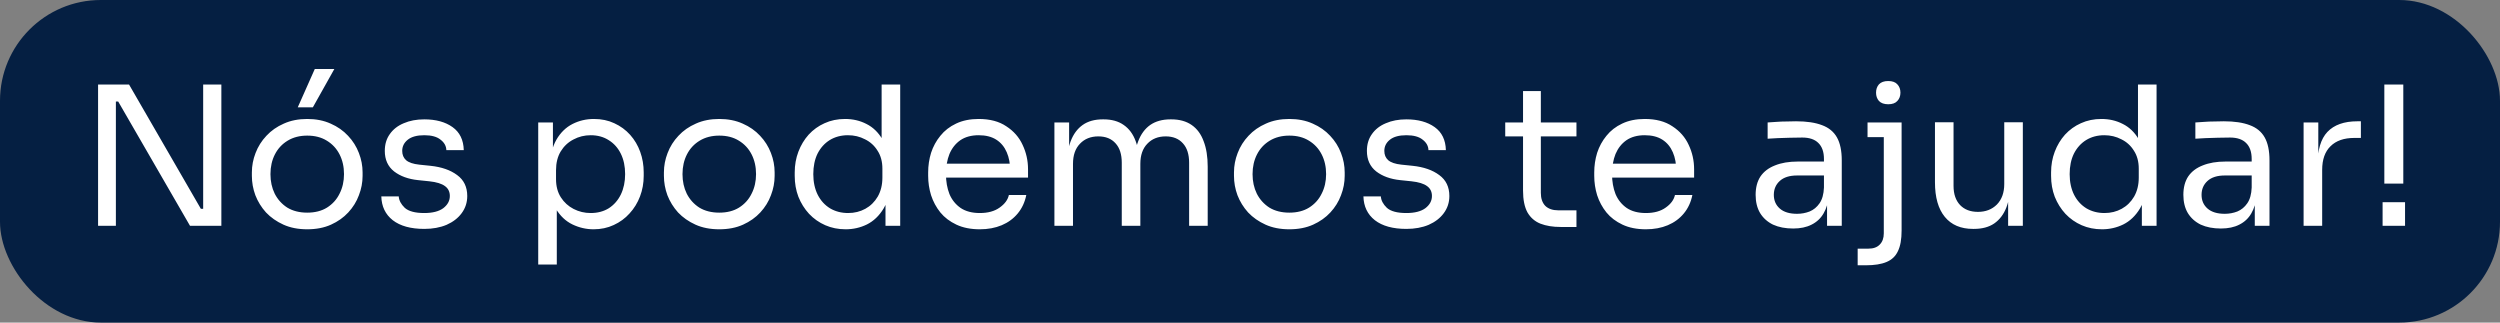
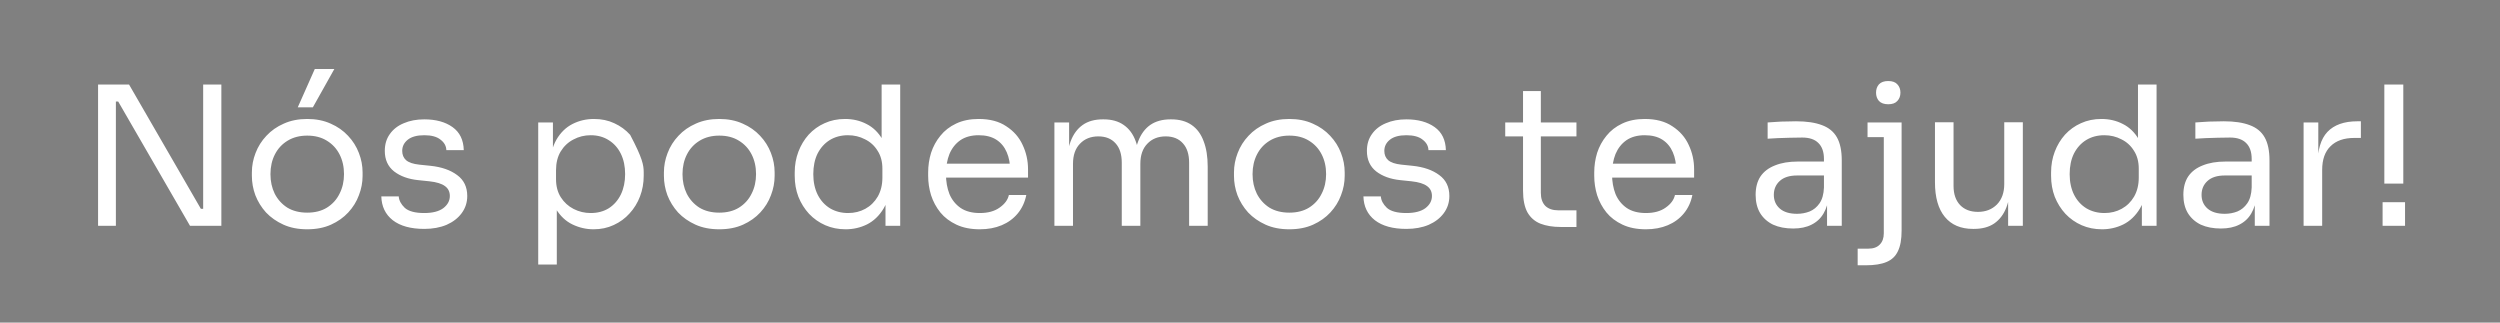
<svg xmlns="http://www.w3.org/2000/svg" width="620" height="80" viewBox="0 0 620 80" fill="none">
  <rect x="0" y="0" width="620" height="80" fill="#808080" stroke="none" />
  <g id="ajudar">
-     <rect width="620" height="80" rx="25" fill="#051F42" />
-     <path id="texto" d="M24.322 56V20.96H32.002L49.81 51.776H51.346L50.386 52.64V20.96H54.898V56H47.122L29.314 25.184H27.778L28.738 24.32V56H24.322ZM76.193 56.864C73.953 56.864 71.985 56.48 70.289 55.712C68.593 54.944 67.153 53.936 65.969 52.688C64.817 51.408 63.937 49.984 63.329 48.416C62.753 46.848 62.465 45.248 62.465 43.616V42.752C62.465 41.12 62.769 39.52 63.377 37.952C63.985 36.352 64.881 34.928 66.065 33.68C67.249 32.4 68.689 31.392 70.385 30.656C72.081 29.888 74.017 29.504 76.193 29.504C78.369 29.504 80.305 29.888 82.001 30.656C83.697 31.392 85.137 32.4 86.321 33.68C87.505 34.928 88.401 36.352 89.009 37.952C89.617 39.52 89.921 41.12 89.921 42.752V43.616C89.921 45.248 89.617 46.848 89.009 48.416C88.433 49.984 87.553 51.408 86.369 52.688C85.217 53.936 83.793 54.944 82.097 55.712C80.401 56.48 78.433 56.864 76.193 56.864ZM76.193 52.736C78.113 52.736 79.745 52.32 81.089 51.488C82.465 50.624 83.505 49.472 84.209 48.032C84.945 46.592 85.313 44.976 85.313 43.184C85.313 41.36 84.945 39.728 84.209 38.288C83.473 36.848 82.417 35.712 81.041 34.88C79.697 34.048 78.081 33.632 76.193 33.632C74.337 33.632 72.721 34.048 71.345 34.88C69.969 35.712 68.913 36.848 68.177 38.288C67.441 39.728 67.073 41.36 67.073 43.184C67.073 44.976 67.425 46.592 68.129 48.032C68.865 49.472 69.905 50.624 71.249 51.488C72.625 52.32 74.273 52.736 76.193 52.736ZM73.841 26.624L78.065 17.12H82.913L77.585 26.624H73.841ZM105.222 56.768C101.862 56.768 99.254 56.048 97.398 54.608C95.574 53.168 94.63 51.2 94.566 48.704H98.886C98.95 49.696 99.446 50.64 100.374 51.536C101.334 52.4 102.95 52.832 105.222 52.832C107.27 52.832 108.838 52.432 109.926 51.632C111.014 50.8 111.558 49.792 111.558 48.608C111.558 47.552 111.158 46.736 110.358 46.16C109.558 45.552 108.262 45.152 106.47 44.96L103.686 44.672C101.254 44.416 99.27 43.696 97.734 42.512C96.198 41.296 95.43 39.6 95.43 37.424C95.43 35.792 95.846 34.4 96.678 33.248C97.51 32.064 98.662 31.168 100.134 30.56C101.606 29.92 103.302 29.6 105.222 29.6C108.102 29.6 110.438 30.24 112.23 31.52C114.022 32.8 114.95 34.704 115.014 37.232H110.694C110.662 36.208 110.182 35.344 109.254 34.64C108.358 33.904 107.014 33.536 105.222 33.536C103.43 33.536 102.07 33.904 101.142 34.64C100.214 35.376 99.75 36.304 99.75 37.424C99.75 38.384 100.07 39.152 100.71 39.728C101.382 40.304 102.47 40.672 103.974 40.832L106.758 41.12C109.51 41.408 111.718 42.176 113.382 43.424C115.046 44.64 115.878 46.368 115.878 48.608C115.878 50.208 115.414 51.632 114.486 52.88C113.59 54.096 112.342 55.056 110.742 55.76C109.142 56.432 107.302 56.768 105.222 56.768ZM133.479 65.6V30.368H137.127V41.456L136.263 41.36C136.423 38.608 136.999 36.368 137.991 34.64C139.015 32.88 140.343 31.584 141.975 30.752C143.607 29.92 145.383 29.504 147.303 29.504C149.159 29.504 150.839 29.856 152.343 30.56C153.879 31.264 155.191 32.224 156.279 33.44C157.367 34.656 158.199 36.064 158.775 37.664C159.351 39.264 159.639 40.96 159.639 42.752V43.616C159.639 45.408 159.335 47.104 158.727 48.704C158.119 50.304 157.255 51.712 156.135 52.928C155.047 54.144 153.735 55.104 152.199 55.808C150.695 56.512 149.031 56.864 147.207 56.864C145.383 56.864 143.639 56.464 141.975 55.664C140.311 54.864 138.935 53.568 137.847 51.776C136.759 49.984 136.135 47.632 135.975 44.72L138.087 48.56V65.6H133.479ZM146.487 52.832C148.215 52.832 149.719 52.432 150.999 51.632C152.279 50.8 153.271 49.664 153.975 48.224C154.679 46.752 155.031 45.072 155.031 43.184C155.031 41.264 154.679 39.584 153.975 38.144C153.271 36.704 152.279 35.584 150.999 34.784C149.719 33.952 148.215 33.536 146.487 33.536C144.951 33.536 143.527 33.888 142.215 34.592C140.903 35.264 139.847 36.256 139.047 37.568C138.279 38.848 137.895 40.4 137.895 42.224V44.432C137.895 46.192 138.295 47.696 139.095 48.944C139.895 50.192 140.951 51.152 142.263 51.824C143.575 52.496 144.983 52.832 146.487 52.832ZM178.38 56.864C176.14 56.864 174.172 56.48 172.476 55.712C170.78 54.944 169.34 53.936 168.156 52.688C167.004 51.408 166.124 49.984 165.516 48.416C164.94 46.848 164.652 45.248 164.652 43.616V42.752C164.652 41.12 164.956 39.52 165.564 37.952C166.172 36.352 167.068 34.928 168.252 33.68C169.436 32.4 170.876 31.392 172.572 30.656C174.268 29.888 176.204 29.504 178.38 29.504C180.556 29.504 182.492 29.888 184.188 30.656C185.884 31.392 187.324 32.4 188.508 33.68C189.692 34.928 190.588 36.352 191.196 37.952C191.804 39.52 192.108 41.12 192.108 42.752V43.616C192.108 45.248 191.804 46.848 191.196 48.416C190.62 49.984 189.74 51.408 188.556 52.688C187.404 53.936 185.98 54.944 184.284 55.712C182.588 56.48 180.62 56.864 178.38 56.864ZM178.38 52.736C180.3 52.736 181.932 52.32 183.276 51.488C184.652 50.624 185.692 49.472 186.396 48.032C187.132 46.592 187.5 44.976 187.5 43.184C187.5 41.36 187.132 39.728 186.396 38.288C185.66 36.848 184.604 35.712 183.228 34.88C181.884 34.048 180.268 33.632 178.38 33.632C176.524 33.632 174.908 34.048 173.532 34.88C172.156 35.712 171.1 36.848 170.364 38.288C169.628 39.728 169.26 41.36 169.26 43.184C169.26 44.976 169.612 46.592 170.316 48.032C171.052 49.472 172.092 50.624 173.436 51.488C174.812 52.32 176.46 52.736 178.38 52.736ZM209.714 56.864C207.89 56.864 206.21 56.528 204.674 55.856C203.138 55.184 201.794 54.24 200.642 53.024C199.522 51.808 198.642 50.4 198.002 48.8C197.394 47.2 197.09 45.472 197.09 43.616V42.752C197.09 40.928 197.394 39.216 198.002 37.616C198.61 36.016 199.458 34.608 200.546 33.392C201.666 32.176 202.978 31.232 204.482 30.56C206.018 29.856 207.714 29.504 209.57 29.504C211.522 29.504 213.298 29.92 214.898 30.752C216.498 31.552 217.81 32.816 218.834 34.544C219.858 36.272 220.434 38.512 220.562 41.264L218.642 38.192V20.96H223.25V56H219.602V44.624H220.946C220.818 47.536 220.21 49.904 219.122 51.728C218.034 53.52 216.658 54.832 214.994 55.664C213.362 56.464 211.602 56.864 209.714 56.864ZM210.338 52.832C211.906 52.832 213.33 52.48 214.61 51.776C215.89 51.072 216.914 50.064 217.682 48.752C218.45 47.408 218.834 45.84 218.834 44.048V41.84C218.834 40.08 218.434 38.592 217.634 37.376C216.866 36.128 215.826 35.184 214.514 34.544C213.234 33.872 211.826 33.536 210.29 33.536C208.594 33.536 207.09 33.936 205.778 34.736C204.498 35.536 203.49 36.656 202.754 38.096C202.05 39.536 201.698 41.232 201.698 43.184C201.698 45.136 202.066 46.848 202.802 48.32C203.538 49.76 204.562 50.88 205.874 51.68C207.186 52.448 208.674 52.832 210.338 52.832ZM243 56.864C240.76 56.864 238.824 56.48 237.192 55.712C235.56 54.944 234.232 53.936 233.208 52.688C232.184 51.408 231.416 49.984 230.904 48.416C230.424 46.848 230.184 45.248 230.184 43.616V42.752C230.184 41.088 230.424 39.472 230.904 37.904C231.416 36.336 232.184 34.928 233.208 33.68C234.232 32.4 235.528 31.392 237.096 30.656C238.696 29.888 240.568 29.504 242.712 29.504C245.496 29.504 247.784 30.112 249.576 31.328C251.4 32.512 252.744 34.048 253.608 35.936C254.504 37.824 254.952 39.84 254.952 41.984V44.048H232.2V40.592H251.592L250.536 42.464C250.536 40.64 250.248 39.072 249.672 37.76C249.096 36.416 248.232 35.376 247.08 34.64C245.928 33.904 244.472 33.536 242.712 33.536C240.888 33.536 239.368 33.952 238.152 34.784C236.968 35.616 236.072 36.752 235.464 38.192C234.888 39.632 234.6 41.296 234.6 43.184C234.6 45.008 234.888 46.656 235.464 48.128C236.072 49.568 237 50.72 238.248 51.584C239.496 52.416 241.08 52.832 243 52.832C245.016 52.832 246.648 52.384 247.896 51.488C249.176 50.592 249.944 49.552 250.2 48.368H254.52C254.168 50.128 253.464 51.648 252.408 52.928C251.352 54.208 250.024 55.184 248.424 55.856C246.824 56.528 245.016 56.864 243 56.864ZM261.494 56V30.368H265.142V41.36H264.566C264.566 38.864 264.886 36.752 265.526 35.024C266.198 33.264 267.19 31.92 268.502 30.992C269.814 30.064 271.478 29.6 273.494 29.6H273.686C275.702 29.6 277.366 30.064 278.678 30.992C280.022 31.92 281.014 33.264 281.654 35.024C282.294 36.752 282.614 38.864 282.614 41.36H281.27C281.27 38.864 281.606 36.752 282.278 35.024C282.95 33.264 283.942 31.92 285.254 30.992C286.598 30.064 288.278 29.6 290.294 29.6H290.486C292.502 29.6 294.182 30.064 295.526 30.992C296.87 31.92 297.862 33.264 298.502 35.024C299.174 36.752 299.51 38.864 299.51 41.36V56H294.902V40.352C294.902 38.272 294.39 36.672 293.366 35.552C292.342 34.4 290.918 33.824 289.094 33.824C287.206 33.824 285.686 34.432 284.534 35.648C283.382 36.832 282.806 38.496 282.806 40.64V56H278.198V40.352C278.198 38.272 277.686 36.672 276.662 35.552C275.638 34.4 274.214 33.824 272.39 33.824C270.502 33.824 268.982 34.432 267.83 35.648C266.678 36.832 266.102 38.496 266.102 40.64V56H261.494ZM319.755 56.864C317.515 56.864 315.547 56.48 313.851 55.712C312.155 54.944 310.715 53.936 309.531 52.688C308.379 51.408 307.499 49.984 306.891 48.416C306.315 46.848 306.027 45.248 306.027 43.616V42.752C306.027 41.12 306.331 39.52 306.939 37.952C307.547 36.352 308.443 34.928 309.627 33.68C310.811 32.4 312.251 31.392 313.947 30.656C315.643 29.888 317.579 29.504 319.755 29.504C321.931 29.504 323.867 29.888 325.563 30.656C327.259 31.392 328.699 32.4 329.883 33.68C331.067 34.928 331.963 36.352 332.571 37.952C333.179 39.52 333.483 41.12 333.483 42.752V43.616C333.483 45.248 333.179 46.848 332.571 48.416C331.995 49.984 331.115 51.408 329.931 52.688C328.779 53.936 327.355 54.944 325.659 55.712C323.963 56.48 321.995 56.864 319.755 56.864ZM319.755 52.736C321.675 52.736 323.307 52.32 324.651 51.488C326.027 50.624 327.067 49.472 327.771 48.032C328.507 46.592 328.875 44.976 328.875 43.184C328.875 41.36 328.507 39.728 327.771 38.288C327.035 36.848 325.979 35.712 324.603 34.88C323.259 34.048 321.643 33.632 319.755 33.632C317.899 33.632 316.283 34.048 314.907 34.88C313.531 35.712 312.475 36.848 311.739 38.288C311.003 39.728 310.635 41.36 310.635 43.184C310.635 44.976 310.987 46.592 311.691 48.032C312.427 49.472 313.467 50.624 314.811 51.488C316.187 52.32 317.835 52.736 319.755 52.736ZM348.785 56.768C345.425 56.768 342.817 56.048 340.961 54.608C339.137 53.168 338.193 51.2 338.129 48.704H342.449C342.513 49.696 343.009 50.64 343.937 51.536C344.897 52.4 346.513 52.832 348.785 52.832C350.833 52.832 352.401 52.432 353.489 51.632C354.577 50.8 355.121 49.792 355.121 48.608C355.121 47.552 354.721 46.736 353.921 46.16C353.121 45.552 351.825 45.152 350.033 44.96L347.249 44.672C344.817 44.416 342.833 43.696 341.297 42.512C339.761 41.296 338.993 39.6 338.993 37.424C338.993 35.792 339.409 34.4 340.241 33.248C341.073 32.064 342.225 31.168 343.697 30.56C345.169 29.92 346.865 29.6 348.785 29.6C351.665 29.6 354.001 30.24 355.793 31.52C357.585 32.8 358.513 34.704 358.577 37.232H354.257C354.225 36.208 353.745 35.344 352.817 34.64C351.921 33.904 350.577 33.536 348.785 33.536C346.993 33.536 345.633 33.904 344.705 34.64C343.777 35.376 343.313 36.304 343.313 37.424C343.313 38.384 343.633 39.152 344.273 39.728C344.945 40.304 346.033 40.672 347.537 40.832L350.321 41.12C353.073 41.408 355.281 42.176 356.945 43.424C358.609 44.64 359.441 46.368 359.441 48.608C359.441 50.208 358.977 51.632 358.049 52.88C357.153 54.096 355.905 55.056 354.305 55.76C352.705 56.432 350.865 56.768 348.785 56.768ZM387.025 56.288C385.105 56.288 383.441 56.016 382.033 55.472C380.657 54.928 379.585 54 378.817 52.688C378.081 51.344 377.713 49.536 377.713 47.264V22.592H382.129V47.84C382.129 49.216 382.497 50.288 383.233 51.056C384.001 51.792 385.073 52.16 386.449 52.16H390.961V56.288H387.025ZM373.297 33.824V30.368H390.961V33.824H373.297ZM408.187 56.864C405.947 56.864 404.011 56.48 402.379 55.712C400.747 54.944 399.419 53.936 398.395 52.688C397.371 51.408 396.603 49.984 396.091 48.416C395.611 46.848 395.371 45.248 395.371 43.616V42.752C395.371 41.088 395.611 39.472 396.091 37.904C396.603 36.336 397.371 34.928 398.395 33.68C399.419 32.4 400.715 31.392 402.283 30.656C403.883 29.888 405.755 29.504 407.899 29.504C410.683 29.504 412.971 30.112 414.763 31.328C416.587 32.512 417.931 34.048 418.795 35.936C419.691 37.824 420.139 39.84 420.139 41.984V44.048H397.387V40.592H416.779L415.723 42.464C415.723 40.64 415.435 39.072 414.859 37.76C414.283 36.416 413.419 35.376 412.267 34.64C411.115 33.904 409.659 33.536 407.899 33.536C406.075 33.536 404.555 33.952 403.339 34.784C402.155 35.616 401.259 36.752 400.651 38.192C400.075 39.632 399.787 41.296 399.787 43.184C399.787 45.008 400.075 46.656 400.651 48.128C401.259 49.568 402.187 50.72 403.435 51.584C404.683 52.416 406.267 52.832 408.187 52.832C410.203 52.832 411.835 52.384 413.083 51.488C414.363 50.592 415.131 49.552 415.387 48.368H419.707C419.355 50.128 418.651 51.648 417.595 52.928C416.539 54.208 415.211 55.184 413.611 55.856C412.011 56.528 410.203 56.864 408.187 56.864ZM453.108 56V48.32H452.34V39.44C452.34 37.68 451.876 36.352 450.948 35.456C450.052 34.56 448.724 34.112 446.964 34.112C445.972 34.112 444.948 34.128 443.892 34.16C442.836 34.192 441.828 34.224 440.868 34.256C439.908 34.288 439.076 34.336 438.372 34.4V30.368C439.076 30.304 439.812 30.256 440.58 30.224C441.38 30.16 442.196 30.128 443.028 30.128C443.86 30.096 444.66 30.08 445.428 30.08C448.052 30.08 450.196 30.4 451.86 31.04C453.524 31.648 454.756 32.656 455.556 34.064C456.356 35.472 456.756 37.376 456.756 39.776V56H453.108ZM444.708 56.672C442.788 56.672 441.124 56.352 439.716 55.712C438.34 55.04 437.268 54.08 436.5 52.832C435.764 51.584 435.396 50.08 435.396 48.32C435.396 46.496 435.796 44.976 436.596 43.76C437.428 42.544 438.628 41.632 440.196 41.024C441.764 40.384 443.652 40.064 445.859 40.064H452.82V43.52H445.668C443.812 43.52 442.388 43.968 441.396 44.864C440.404 45.76 439.908 46.912 439.908 48.32C439.908 49.728 440.404 50.864 441.396 51.728C442.388 52.592 443.812 53.024 445.668 53.024C446.756 53.024 447.796 52.832 448.788 52.448C449.78 52.032 450.596 51.36 451.236 50.432C451.908 49.472 452.276 48.16 452.34 46.496L453.588 48.32C453.428 50.144 452.98 51.68 452.244 52.928C451.54 54.144 450.548 55.072 449.268 55.712C448.02 56.352 446.5 56.672 444.708 56.672ZM460.701 65.792V61.664H463.389C464.605 61.664 465.533 61.328 466.173 60.656C466.845 59.984 467.181 59.056 467.181 57.872V30.368H471.597V57.2C471.597 59.344 471.293 61.04 470.685 62.288C470.109 63.536 469.165 64.432 467.853 64.976C466.573 65.52 464.861 65.792 462.717 65.792H460.701ZM463.149 34.016V30.368H471.597V34.016H463.149ZM468.285 25.856C467.261 25.856 466.493 25.584 465.981 25.04C465.501 24.496 465.261 23.808 465.261 22.976C465.261 22.144 465.501 21.456 465.981 20.912C466.493 20.368 467.261 20.096 468.285 20.096C469.309 20.096 470.061 20.368 470.541 20.912C471.053 21.456 471.309 22.144 471.309 22.976C471.309 23.808 471.053 24.496 470.541 25.04C470.061 25.584 469.309 25.856 468.285 25.856ZM489.327 56.768C486.287 56.768 483.951 55.776 482.319 53.792C480.687 51.808 479.871 48.944 479.871 45.2V30.32H484.479V46.112C484.479 48.128 485.023 49.712 486.111 50.864C487.199 51.984 488.671 52.544 490.527 52.544C492.447 52.544 494.015 51.936 495.231 50.72C496.447 49.472 497.055 47.776 497.055 45.632V30.32H501.663V56H498.015V45.008H498.591C498.591 47.536 498.255 49.68 497.583 51.44C496.911 53.168 495.903 54.496 494.559 55.424C493.247 56.32 491.567 56.768 489.519 56.768H489.327ZM521.292 56.864C519.468 56.864 517.788 56.528 516.252 55.856C514.716 55.184 513.372 54.24 512.22 53.024C511.1 51.808 510.22 50.4 509.58 48.8C508.972 47.2 508.668 45.472 508.668 43.616V42.752C508.668 40.928 508.972 39.216 509.58 37.616C510.188 36.016 511.036 34.608 512.124 33.392C513.244 32.176 514.556 31.232 516.06 30.56C517.596 29.856 519.292 29.504 521.148 29.504C523.1 29.504 524.876 29.92 526.476 30.752C528.076 31.552 529.388 32.816 530.412 34.544C531.436 36.272 532.012 38.512 532.14 41.264L530.22 38.192V20.96H534.828V56H531.18V44.624H532.524C532.396 47.536 531.788 49.904 530.7 51.728C529.612 53.52 528.236 54.832 526.572 55.664C524.94 56.464 523.18 56.864 521.292 56.864ZM521.916 52.832C523.484 52.832 524.908 52.48 526.188 51.776C527.468 51.072 528.492 50.064 529.26 48.752C530.028 47.408 530.412 45.84 530.412 44.048V41.84C530.412 40.08 530.012 38.592 529.212 37.376C528.444 36.128 527.404 35.184 526.092 34.544C524.812 33.872 523.404 33.536 521.868 33.536C520.172 33.536 518.668 33.936 517.356 34.736C516.076 35.536 515.068 36.656 514.332 38.096C513.628 39.536 513.276 41.232 513.276 43.184C513.276 45.136 513.644 46.848 514.38 48.32C515.116 49.76 516.14 50.88 517.452 51.68C518.764 52.448 520.252 52.832 521.916 52.832ZM559.186 56V48.32H558.418V39.44C558.418 37.68 557.954 36.352 557.026 35.456C556.13 34.56 554.802 34.112 553.042 34.112C552.05 34.112 551.026 34.128 549.97 34.16C548.914 34.192 547.906 34.224 546.946 34.256C545.986 34.288 545.154 34.336 544.45 34.4V30.368C545.154 30.304 545.89 30.256 546.658 30.224C547.458 30.16 548.274 30.128 549.106 30.128C549.938 30.096 550.738 30.08 551.506 30.08C554.13 30.08 556.274 30.4 557.938 31.04C559.602 31.648 560.834 32.656 561.634 34.064C562.434 35.472 562.834 37.376 562.834 39.776V56H559.186ZM550.786 56.672C548.866 56.672 547.202 56.352 545.794 55.712C544.418 55.04 543.346 54.08 542.578 52.832C541.842 51.584 541.474 50.08 541.474 48.32C541.474 46.496 541.874 44.976 542.674 43.76C543.506 42.544 544.706 41.632 546.274 41.024C547.842 40.384 549.73 40.064 551.938 40.064H558.898V43.52H551.746C549.89 43.52 548.466 43.968 547.474 44.864C546.482 45.76 545.986 46.912 545.986 48.32C545.986 49.728 546.482 50.864 547.474 51.728C548.466 52.592 549.89 53.024 551.746 53.024C552.834 53.024 553.874 52.832 554.866 52.448C555.858 52.032 556.674 51.36 557.314 50.432C557.986 49.472 558.354 48.16 558.418 46.496L559.666 48.32C559.506 50.144 559.058 51.68 558.322 52.928C557.618 54.144 556.626 55.072 555.346 55.712C554.098 56.352 552.578 56.672 550.786 56.672ZM571.291 56V30.368H574.939V40.928H574.747C574.747 37.184 575.563 34.448 577.195 32.72C578.859 30.96 581.339 30.08 584.635 30.08H585.499V34.208H583.867C581.307 34.208 579.339 34.896 577.963 36.272C576.587 37.616 575.899 39.568 575.899 42.128V56H571.291ZM591.315 45.536V20.96H596.019V45.536H591.315ZM590.883 56V50.144H596.451V56H590.883Z" fill="white" />
+     <path id="texto" d="M24.322 56V20.96H32.002L49.81 51.776H51.346L50.386 52.64V20.96H54.898V56H47.122L29.314 25.184H27.778L28.738 24.32V56H24.322ZM76.193 56.864C73.953 56.864 71.985 56.48 70.289 55.712C68.593 54.944 67.153 53.936 65.969 52.688C64.817 51.408 63.937 49.984 63.329 48.416C62.753 46.848 62.465 45.248 62.465 43.616V42.752C62.465 41.12 62.769 39.52 63.377 37.952C63.985 36.352 64.881 34.928 66.065 33.68C67.249 32.4 68.689 31.392 70.385 30.656C72.081 29.888 74.017 29.504 76.193 29.504C78.369 29.504 80.305 29.888 82.001 30.656C83.697 31.392 85.137 32.4 86.321 33.68C87.505 34.928 88.401 36.352 89.009 37.952C89.617 39.52 89.921 41.12 89.921 42.752V43.616C89.921 45.248 89.617 46.848 89.009 48.416C88.433 49.984 87.553 51.408 86.369 52.688C85.217 53.936 83.793 54.944 82.097 55.712C80.401 56.48 78.433 56.864 76.193 56.864ZM76.193 52.736C78.113 52.736 79.745 52.32 81.089 51.488C82.465 50.624 83.505 49.472 84.209 48.032C84.945 46.592 85.313 44.976 85.313 43.184C85.313 41.36 84.945 39.728 84.209 38.288C83.473 36.848 82.417 35.712 81.041 34.88C79.697 34.048 78.081 33.632 76.193 33.632C74.337 33.632 72.721 34.048 71.345 34.88C69.969 35.712 68.913 36.848 68.177 38.288C67.441 39.728 67.073 41.36 67.073 43.184C67.073 44.976 67.425 46.592 68.129 48.032C68.865 49.472 69.905 50.624 71.249 51.488C72.625 52.32 74.273 52.736 76.193 52.736ZM73.841 26.624L78.065 17.12H82.913L77.585 26.624H73.841ZM105.222 56.768C101.862 56.768 99.254 56.048 97.398 54.608C95.574 53.168 94.63 51.2 94.566 48.704H98.886C98.95 49.696 99.446 50.64 100.374 51.536C101.334 52.4 102.95 52.832 105.222 52.832C107.27 52.832 108.838 52.432 109.926 51.632C111.014 50.8 111.558 49.792 111.558 48.608C111.558 47.552 111.158 46.736 110.358 46.16C109.558 45.552 108.262 45.152 106.47 44.96L103.686 44.672C101.254 44.416 99.27 43.696 97.734 42.512C96.198 41.296 95.43 39.6 95.43 37.424C95.43 35.792 95.846 34.4 96.678 33.248C97.51 32.064 98.662 31.168 100.134 30.56C101.606 29.92 103.302 29.6 105.222 29.6C108.102 29.6 110.438 30.24 112.23 31.52C114.022 32.8 114.95 34.704 115.014 37.232H110.694C110.662 36.208 110.182 35.344 109.254 34.64C108.358 33.904 107.014 33.536 105.222 33.536C103.43 33.536 102.07 33.904 101.142 34.64C100.214 35.376 99.75 36.304 99.75 37.424C99.75 38.384 100.07 39.152 100.71 39.728C101.382 40.304 102.47 40.672 103.974 40.832L106.758 41.12C109.51 41.408 111.718 42.176 113.382 43.424C115.046 44.64 115.878 46.368 115.878 48.608C115.878 50.208 115.414 51.632 114.486 52.88C113.59 54.096 112.342 55.056 110.742 55.76C109.142 56.432 107.302 56.768 105.222 56.768ZM133.479 65.6V30.368H137.127V41.456L136.263 41.36C136.423 38.608 136.999 36.368 137.991 34.64C139.015 32.88 140.343 31.584 141.975 30.752C143.607 29.92 145.383 29.504 147.303 29.504C149.159 29.504 150.839 29.856 152.343 30.56C153.879 31.264 155.191 32.224 156.279 33.44C159.351 39.264 159.639 40.96 159.639 42.752V43.616C159.639 45.408 159.335 47.104 158.727 48.704C158.119 50.304 157.255 51.712 156.135 52.928C155.047 54.144 153.735 55.104 152.199 55.808C150.695 56.512 149.031 56.864 147.207 56.864C145.383 56.864 143.639 56.464 141.975 55.664C140.311 54.864 138.935 53.568 137.847 51.776C136.759 49.984 136.135 47.632 135.975 44.72L138.087 48.56V65.6H133.479ZM146.487 52.832C148.215 52.832 149.719 52.432 150.999 51.632C152.279 50.8 153.271 49.664 153.975 48.224C154.679 46.752 155.031 45.072 155.031 43.184C155.031 41.264 154.679 39.584 153.975 38.144C153.271 36.704 152.279 35.584 150.999 34.784C149.719 33.952 148.215 33.536 146.487 33.536C144.951 33.536 143.527 33.888 142.215 34.592C140.903 35.264 139.847 36.256 139.047 37.568C138.279 38.848 137.895 40.4 137.895 42.224V44.432C137.895 46.192 138.295 47.696 139.095 48.944C139.895 50.192 140.951 51.152 142.263 51.824C143.575 52.496 144.983 52.832 146.487 52.832ZM178.38 56.864C176.14 56.864 174.172 56.48 172.476 55.712C170.78 54.944 169.34 53.936 168.156 52.688C167.004 51.408 166.124 49.984 165.516 48.416C164.94 46.848 164.652 45.248 164.652 43.616V42.752C164.652 41.12 164.956 39.52 165.564 37.952C166.172 36.352 167.068 34.928 168.252 33.68C169.436 32.4 170.876 31.392 172.572 30.656C174.268 29.888 176.204 29.504 178.38 29.504C180.556 29.504 182.492 29.888 184.188 30.656C185.884 31.392 187.324 32.4 188.508 33.68C189.692 34.928 190.588 36.352 191.196 37.952C191.804 39.52 192.108 41.12 192.108 42.752V43.616C192.108 45.248 191.804 46.848 191.196 48.416C190.62 49.984 189.74 51.408 188.556 52.688C187.404 53.936 185.98 54.944 184.284 55.712C182.588 56.48 180.62 56.864 178.38 56.864ZM178.38 52.736C180.3 52.736 181.932 52.32 183.276 51.488C184.652 50.624 185.692 49.472 186.396 48.032C187.132 46.592 187.5 44.976 187.5 43.184C187.5 41.36 187.132 39.728 186.396 38.288C185.66 36.848 184.604 35.712 183.228 34.88C181.884 34.048 180.268 33.632 178.38 33.632C176.524 33.632 174.908 34.048 173.532 34.88C172.156 35.712 171.1 36.848 170.364 38.288C169.628 39.728 169.26 41.36 169.26 43.184C169.26 44.976 169.612 46.592 170.316 48.032C171.052 49.472 172.092 50.624 173.436 51.488C174.812 52.32 176.46 52.736 178.38 52.736ZM209.714 56.864C207.89 56.864 206.21 56.528 204.674 55.856C203.138 55.184 201.794 54.24 200.642 53.024C199.522 51.808 198.642 50.4 198.002 48.8C197.394 47.2 197.09 45.472 197.09 43.616V42.752C197.09 40.928 197.394 39.216 198.002 37.616C198.61 36.016 199.458 34.608 200.546 33.392C201.666 32.176 202.978 31.232 204.482 30.56C206.018 29.856 207.714 29.504 209.57 29.504C211.522 29.504 213.298 29.92 214.898 30.752C216.498 31.552 217.81 32.816 218.834 34.544C219.858 36.272 220.434 38.512 220.562 41.264L218.642 38.192V20.96H223.25V56H219.602V44.624H220.946C220.818 47.536 220.21 49.904 219.122 51.728C218.034 53.52 216.658 54.832 214.994 55.664C213.362 56.464 211.602 56.864 209.714 56.864ZM210.338 52.832C211.906 52.832 213.33 52.48 214.61 51.776C215.89 51.072 216.914 50.064 217.682 48.752C218.45 47.408 218.834 45.84 218.834 44.048V41.84C218.834 40.08 218.434 38.592 217.634 37.376C216.866 36.128 215.826 35.184 214.514 34.544C213.234 33.872 211.826 33.536 210.29 33.536C208.594 33.536 207.09 33.936 205.778 34.736C204.498 35.536 203.49 36.656 202.754 38.096C202.05 39.536 201.698 41.232 201.698 43.184C201.698 45.136 202.066 46.848 202.802 48.32C203.538 49.76 204.562 50.88 205.874 51.68C207.186 52.448 208.674 52.832 210.338 52.832ZM243 56.864C240.76 56.864 238.824 56.48 237.192 55.712C235.56 54.944 234.232 53.936 233.208 52.688C232.184 51.408 231.416 49.984 230.904 48.416C230.424 46.848 230.184 45.248 230.184 43.616V42.752C230.184 41.088 230.424 39.472 230.904 37.904C231.416 36.336 232.184 34.928 233.208 33.68C234.232 32.4 235.528 31.392 237.096 30.656C238.696 29.888 240.568 29.504 242.712 29.504C245.496 29.504 247.784 30.112 249.576 31.328C251.4 32.512 252.744 34.048 253.608 35.936C254.504 37.824 254.952 39.84 254.952 41.984V44.048H232.2V40.592H251.592L250.536 42.464C250.536 40.64 250.248 39.072 249.672 37.76C249.096 36.416 248.232 35.376 247.08 34.64C245.928 33.904 244.472 33.536 242.712 33.536C240.888 33.536 239.368 33.952 238.152 34.784C236.968 35.616 236.072 36.752 235.464 38.192C234.888 39.632 234.6 41.296 234.6 43.184C234.6 45.008 234.888 46.656 235.464 48.128C236.072 49.568 237 50.72 238.248 51.584C239.496 52.416 241.08 52.832 243 52.832C245.016 52.832 246.648 52.384 247.896 51.488C249.176 50.592 249.944 49.552 250.2 48.368H254.52C254.168 50.128 253.464 51.648 252.408 52.928C251.352 54.208 250.024 55.184 248.424 55.856C246.824 56.528 245.016 56.864 243 56.864ZM261.494 56V30.368H265.142V41.36H264.566C264.566 38.864 264.886 36.752 265.526 35.024C266.198 33.264 267.19 31.92 268.502 30.992C269.814 30.064 271.478 29.6 273.494 29.6H273.686C275.702 29.6 277.366 30.064 278.678 30.992C280.022 31.92 281.014 33.264 281.654 35.024C282.294 36.752 282.614 38.864 282.614 41.36H281.27C281.27 38.864 281.606 36.752 282.278 35.024C282.95 33.264 283.942 31.92 285.254 30.992C286.598 30.064 288.278 29.6 290.294 29.6H290.486C292.502 29.6 294.182 30.064 295.526 30.992C296.87 31.92 297.862 33.264 298.502 35.024C299.174 36.752 299.51 38.864 299.51 41.36V56H294.902V40.352C294.902 38.272 294.39 36.672 293.366 35.552C292.342 34.4 290.918 33.824 289.094 33.824C287.206 33.824 285.686 34.432 284.534 35.648C283.382 36.832 282.806 38.496 282.806 40.64V56H278.198V40.352C278.198 38.272 277.686 36.672 276.662 35.552C275.638 34.4 274.214 33.824 272.39 33.824C270.502 33.824 268.982 34.432 267.83 35.648C266.678 36.832 266.102 38.496 266.102 40.64V56H261.494ZM319.755 56.864C317.515 56.864 315.547 56.48 313.851 55.712C312.155 54.944 310.715 53.936 309.531 52.688C308.379 51.408 307.499 49.984 306.891 48.416C306.315 46.848 306.027 45.248 306.027 43.616V42.752C306.027 41.12 306.331 39.52 306.939 37.952C307.547 36.352 308.443 34.928 309.627 33.68C310.811 32.4 312.251 31.392 313.947 30.656C315.643 29.888 317.579 29.504 319.755 29.504C321.931 29.504 323.867 29.888 325.563 30.656C327.259 31.392 328.699 32.4 329.883 33.68C331.067 34.928 331.963 36.352 332.571 37.952C333.179 39.52 333.483 41.12 333.483 42.752V43.616C333.483 45.248 333.179 46.848 332.571 48.416C331.995 49.984 331.115 51.408 329.931 52.688C328.779 53.936 327.355 54.944 325.659 55.712C323.963 56.48 321.995 56.864 319.755 56.864ZM319.755 52.736C321.675 52.736 323.307 52.32 324.651 51.488C326.027 50.624 327.067 49.472 327.771 48.032C328.507 46.592 328.875 44.976 328.875 43.184C328.875 41.36 328.507 39.728 327.771 38.288C327.035 36.848 325.979 35.712 324.603 34.88C323.259 34.048 321.643 33.632 319.755 33.632C317.899 33.632 316.283 34.048 314.907 34.88C313.531 35.712 312.475 36.848 311.739 38.288C311.003 39.728 310.635 41.36 310.635 43.184C310.635 44.976 310.987 46.592 311.691 48.032C312.427 49.472 313.467 50.624 314.811 51.488C316.187 52.32 317.835 52.736 319.755 52.736ZM348.785 56.768C345.425 56.768 342.817 56.048 340.961 54.608C339.137 53.168 338.193 51.2 338.129 48.704H342.449C342.513 49.696 343.009 50.64 343.937 51.536C344.897 52.4 346.513 52.832 348.785 52.832C350.833 52.832 352.401 52.432 353.489 51.632C354.577 50.8 355.121 49.792 355.121 48.608C355.121 47.552 354.721 46.736 353.921 46.16C353.121 45.552 351.825 45.152 350.033 44.96L347.249 44.672C344.817 44.416 342.833 43.696 341.297 42.512C339.761 41.296 338.993 39.6 338.993 37.424C338.993 35.792 339.409 34.4 340.241 33.248C341.073 32.064 342.225 31.168 343.697 30.56C345.169 29.92 346.865 29.6 348.785 29.6C351.665 29.6 354.001 30.24 355.793 31.52C357.585 32.8 358.513 34.704 358.577 37.232H354.257C354.225 36.208 353.745 35.344 352.817 34.64C351.921 33.904 350.577 33.536 348.785 33.536C346.993 33.536 345.633 33.904 344.705 34.64C343.777 35.376 343.313 36.304 343.313 37.424C343.313 38.384 343.633 39.152 344.273 39.728C344.945 40.304 346.033 40.672 347.537 40.832L350.321 41.12C353.073 41.408 355.281 42.176 356.945 43.424C358.609 44.64 359.441 46.368 359.441 48.608C359.441 50.208 358.977 51.632 358.049 52.88C357.153 54.096 355.905 55.056 354.305 55.76C352.705 56.432 350.865 56.768 348.785 56.768ZM387.025 56.288C385.105 56.288 383.441 56.016 382.033 55.472C380.657 54.928 379.585 54 378.817 52.688C378.081 51.344 377.713 49.536 377.713 47.264V22.592H382.129V47.84C382.129 49.216 382.497 50.288 383.233 51.056C384.001 51.792 385.073 52.16 386.449 52.16H390.961V56.288H387.025ZM373.297 33.824V30.368H390.961V33.824H373.297ZM408.187 56.864C405.947 56.864 404.011 56.48 402.379 55.712C400.747 54.944 399.419 53.936 398.395 52.688C397.371 51.408 396.603 49.984 396.091 48.416C395.611 46.848 395.371 45.248 395.371 43.616V42.752C395.371 41.088 395.611 39.472 396.091 37.904C396.603 36.336 397.371 34.928 398.395 33.68C399.419 32.4 400.715 31.392 402.283 30.656C403.883 29.888 405.755 29.504 407.899 29.504C410.683 29.504 412.971 30.112 414.763 31.328C416.587 32.512 417.931 34.048 418.795 35.936C419.691 37.824 420.139 39.84 420.139 41.984V44.048H397.387V40.592H416.779L415.723 42.464C415.723 40.64 415.435 39.072 414.859 37.76C414.283 36.416 413.419 35.376 412.267 34.64C411.115 33.904 409.659 33.536 407.899 33.536C406.075 33.536 404.555 33.952 403.339 34.784C402.155 35.616 401.259 36.752 400.651 38.192C400.075 39.632 399.787 41.296 399.787 43.184C399.787 45.008 400.075 46.656 400.651 48.128C401.259 49.568 402.187 50.72 403.435 51.584C404.683 52.416 406.267 52.832 408.187 52.832C410.203 52.832 411.835 52.384 413.083 51.488C414.363 50.592 415.131 49.552 415.387 48.368H419.707C419.355 50.128 418.651 51.648 417.595 52.928C416.539 54.208 415.211 55.184 413.611 55.856C412.011 56.528 410.203 56.864 408.187 56.864ZM453.108 56V48.32H452.34V39.44C452.34 37.68 451.876 36.352 450.948 35.456C450.052 34.56 448.724 34.112 446.964 34.112C445.972 34.112 444.948 34.128 443.892 34.16C442.836 34.192 441.828 34.224 440.868 34.256C439.908 34.288 439.076 34.336 438.372 34.4V30.368C439.076 30.304 439.812 30.256 440.58 30.224C441.38 30.16 442.196 30.128 443.028 30.128C443.86 30.096 444.66 30.08 445.428 30.08C448.052 30.08 450.196 30.4 451.86 31.04C453.524 31.648 454.756 32.656 455.556 34.064C456.356 35.472 456.756 37.376 456.756 39.776V56H453.108ZM444.708 56.672C442.788 56.672 441.124 56.352 439.716 55.712C438.34 55.04 437.268 54.08 436.5 52.832C435.764 51.584 435.396 50.08 435.396 48.32C435.396 46.496 435.796 44.976 436.596 43.76C437.428 42.544 438.628 41.632 440.196 41.024C441.764 40.384 443.652 40.064 445.859 40.064H452.82V43.52H445.668C443.812 43.52 442.388 43.968 441.396 44.864C440.404 45.76 439.908 46.912 439.908 48.32C439.908 49.728 440.404 50.864 441.396 51.728C442.388 52.592 443.812 53.024 445.668 53.024C446.756 53.024 447.796 52.832 448.788 52.448C449.78 52.032 450.596 51.36 451.236 50.432C451.908 49.472 452.276 48.16 452.34 46.496L453.588 48.32C453.428 50.144 452.98 51.68 452.244 52.928C451.54 54.144 450.548 55.072 449.268 55.712C448.02 56.352 446.5 56.672 444.708 56.672ZM460.701 65.792V61.664H463.389C464.605 61.664 465.533 61.328 466.173 60.656C466.845 59.984 467.181 59.056 467.181 57.872V30.368H471.597V57.2C471.597 59.344 471.293 61.04 470.685 62.288C470.109 63.536 469.165 64.432 467.853 64.976C466.573 65.52 464.861 65.792 462.717 65.792H460.701ZM463.149 34.016V30.368H471.597V34.016H463.149ZM468.285 25.856C467.261 25.856 466.493 25.584 465.981 25.04C465.501 24.496 465.261 23.808 465.261 22.976C465.261 22.144 465.501 21.456 465.981 20.912C466.493 20.368 467.261 20.096 468.285 20.096C469.309 20.096 470.061 20.368 470.541 20.912C471.053 21.456 471.309 22.144 471.309 22.976C471.309 23.808 471.053 24.496 470.541 25.04C470.061 25.584 469.309 25.856 468.285 25.856ZM489.327 56.768C486.287 56.768 483.951 55.776 482.319 53.792C480.687 51.808 479.871 48.944 479.871 45.2V30.32H484.479V46.112C484.479 48.128 485.023 49.712 486.111 50.864C487.199 51.984 488.671 52.544 490.527 52.544C492.447 52.544 494.015 51.936 495.231 50.72C496.447 49.472 497.055 47.776 497.055 45.632V30.32H501.663V56H498.015V45.008H498.591C498.591 47.536 498.255 49.68 497.583 51.44C496.911 53.168 495.903 54.496 494.559 55.424C493.247 56.32 491.567 56.768 489.519 56.768H489.327ZM521.292 56.864C519.468 56.864 517.788 56.528 516.252 55.856C514.716 55.184 513.372 54.24 512.22 53.024C511.1 51.808 510.22 50.4 509.58 48.8C508.972 47.2 508.668 45.472 508.668 43.616V42.752C508.668 40.928 508.972 39.216 509.58 37.616C510.188 36.016 511.036 34.608 512.124 33.392C513.244 32.176 514.556 31.232 516.06 30.56C517.596 29.856 519.292 29.504 521.148 29.504C523.1 29.504 524.876 29.92 526.476 30.752C528.076 31.552 529.388 32.816 530.412 34.544C531.436 36.272 532.012 38.512 532.14 41.264L530.22 38.192V20.96H534.828V56H531.18V44.624H532.524C532.396 47.536 531.788 49.904 530.7 51.728C529.612 53.52 528.236 54.832 526.572 55.664C524.94 56.464 523.18 56.864 521.292 56.864ZM521.916 52.832C523.484 52.832 524.908 52.48 526.188 51.776C527.468 51.072 528.492 50.064 529.26 48.752C530.028 47.408 530.412 45.84 530.412 44.048V41.84C530.412 40.08 530.012 38.592 529.212 37.376C528.444 36.128 527.404 35.184 526.092 34.544C524.812 33.872 523.404 33.536 521.868 33.536C520.172 33.536 518.668 33.936 517.356 34.736C516.076 35.536 515.068 36.656 514.332 38.096C513.628 39.536 513.276 41.232 513.276 43.184C513.276 45.136 513.644 46.848 514.38 48.32C515.116 49.76 516.14 50.88 517.452 51.68C518.764 52.448 520.252 52.832 521.916 52.832ZM559.186 56V48.32H558.418V39.44C558.418 37.68 557.954 36.352 557.026 35.456C556.13 34.56 554.802 34.112 553.042 34.112C552.05 34.112 551.026 34.128 549.97 34.16C548.914 34.192 547.906 34.224 546.946 34.256C545.986 34.288 545.154 34.336 544.45 34.4V30.368C545.154 30.304 545.89 30.256 546.658 30.224C547.458 30.16 548.274 30.128 549.106 30.128C549.938 30.096 550.738 30.08 551.506 30.08C554.13 30.08 556.274 30.4 557.938 31.04C559.602 31.648 560.834 32.656 561.634 34.064C562.434 35.472 562.834 37.376 562.834 39.776V56H559.186ZM550.786 56.672C548.866 56.672 547.202 56.352 545.794 55.712C544.418 55.04 543.346 54.08 542.578 52.832C541.842 51.584 541.474 50.08 541.474 48.32C541.474 46.496 541.874 44.976 542.674 43.76C543.506 42.544 544.706 41.632 546.274 41.024C547.842 40.384 549.73 40.064 551.938 40.064H558.898V43.52H551.746C549.89 43.52 548.466 43.968 547.474 44.864C546.482 45.76 545.986 46.912 545.986 48.32C545.986 49.728 546.482 50.864 547.474 51.728C548.466 52.592 549.89 53.024 551.746 53.024C552.834 53.024 553.874 52.832 554.866 52.448C555.858 52.032 556.674 51.36 557.314 50.432C557.986 49.472 558.354 48.16 558.418 46.496L559.666 48.32C559.506 50.144 559.058 51.68 558.322 52.928C557.618 54.144 556.626 55.072 555.346 55.712C554.098 56.352 552.578 56.672 550.786 56.672ZM571.291 56V30.368H574.939V40.928H574.747C574.747 37.184 575.563 34.448 577.195 32.72C578.859 30.96 581.339 30.08 584.635 30.08H585.499V34.208H583.867C581.307 34.208 579.339 34.896 577.963 36.272C576.587 37.616 575.899 39.568 575.899 42.128V56H571.291ZM591.315 45.536V20.96H596.019V45.536H591.315ZM590.883 56V50.144H596.451V56H590.883Z" fill="white" />
  </g>
</svg>